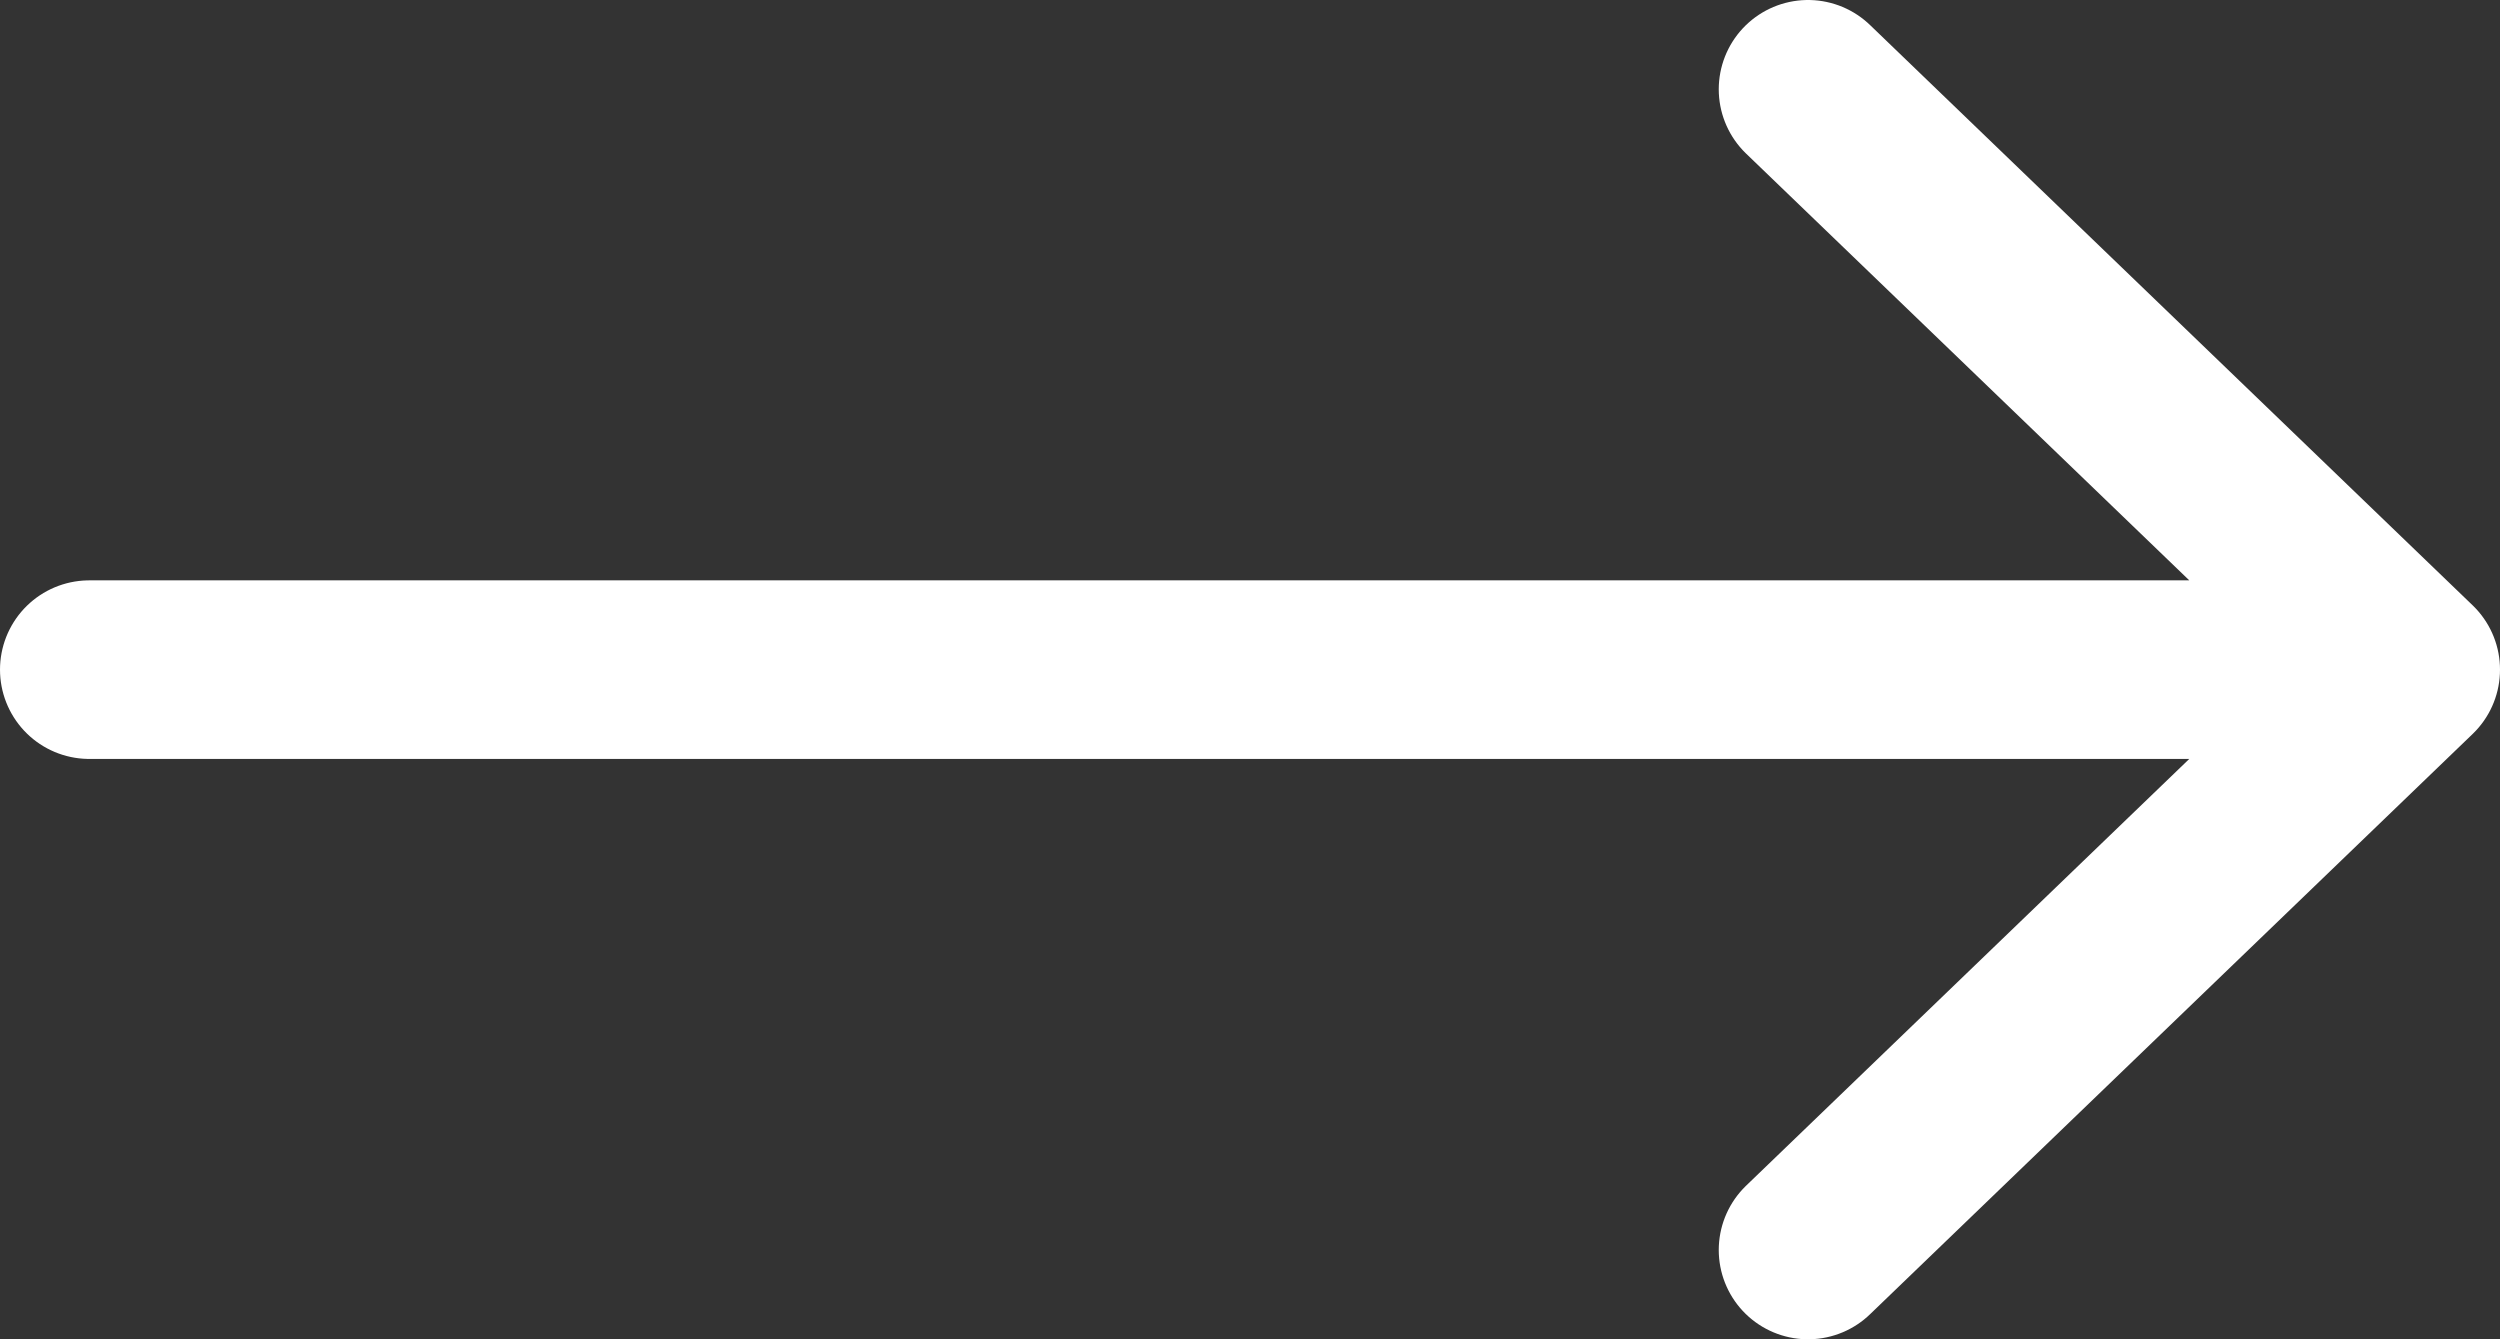
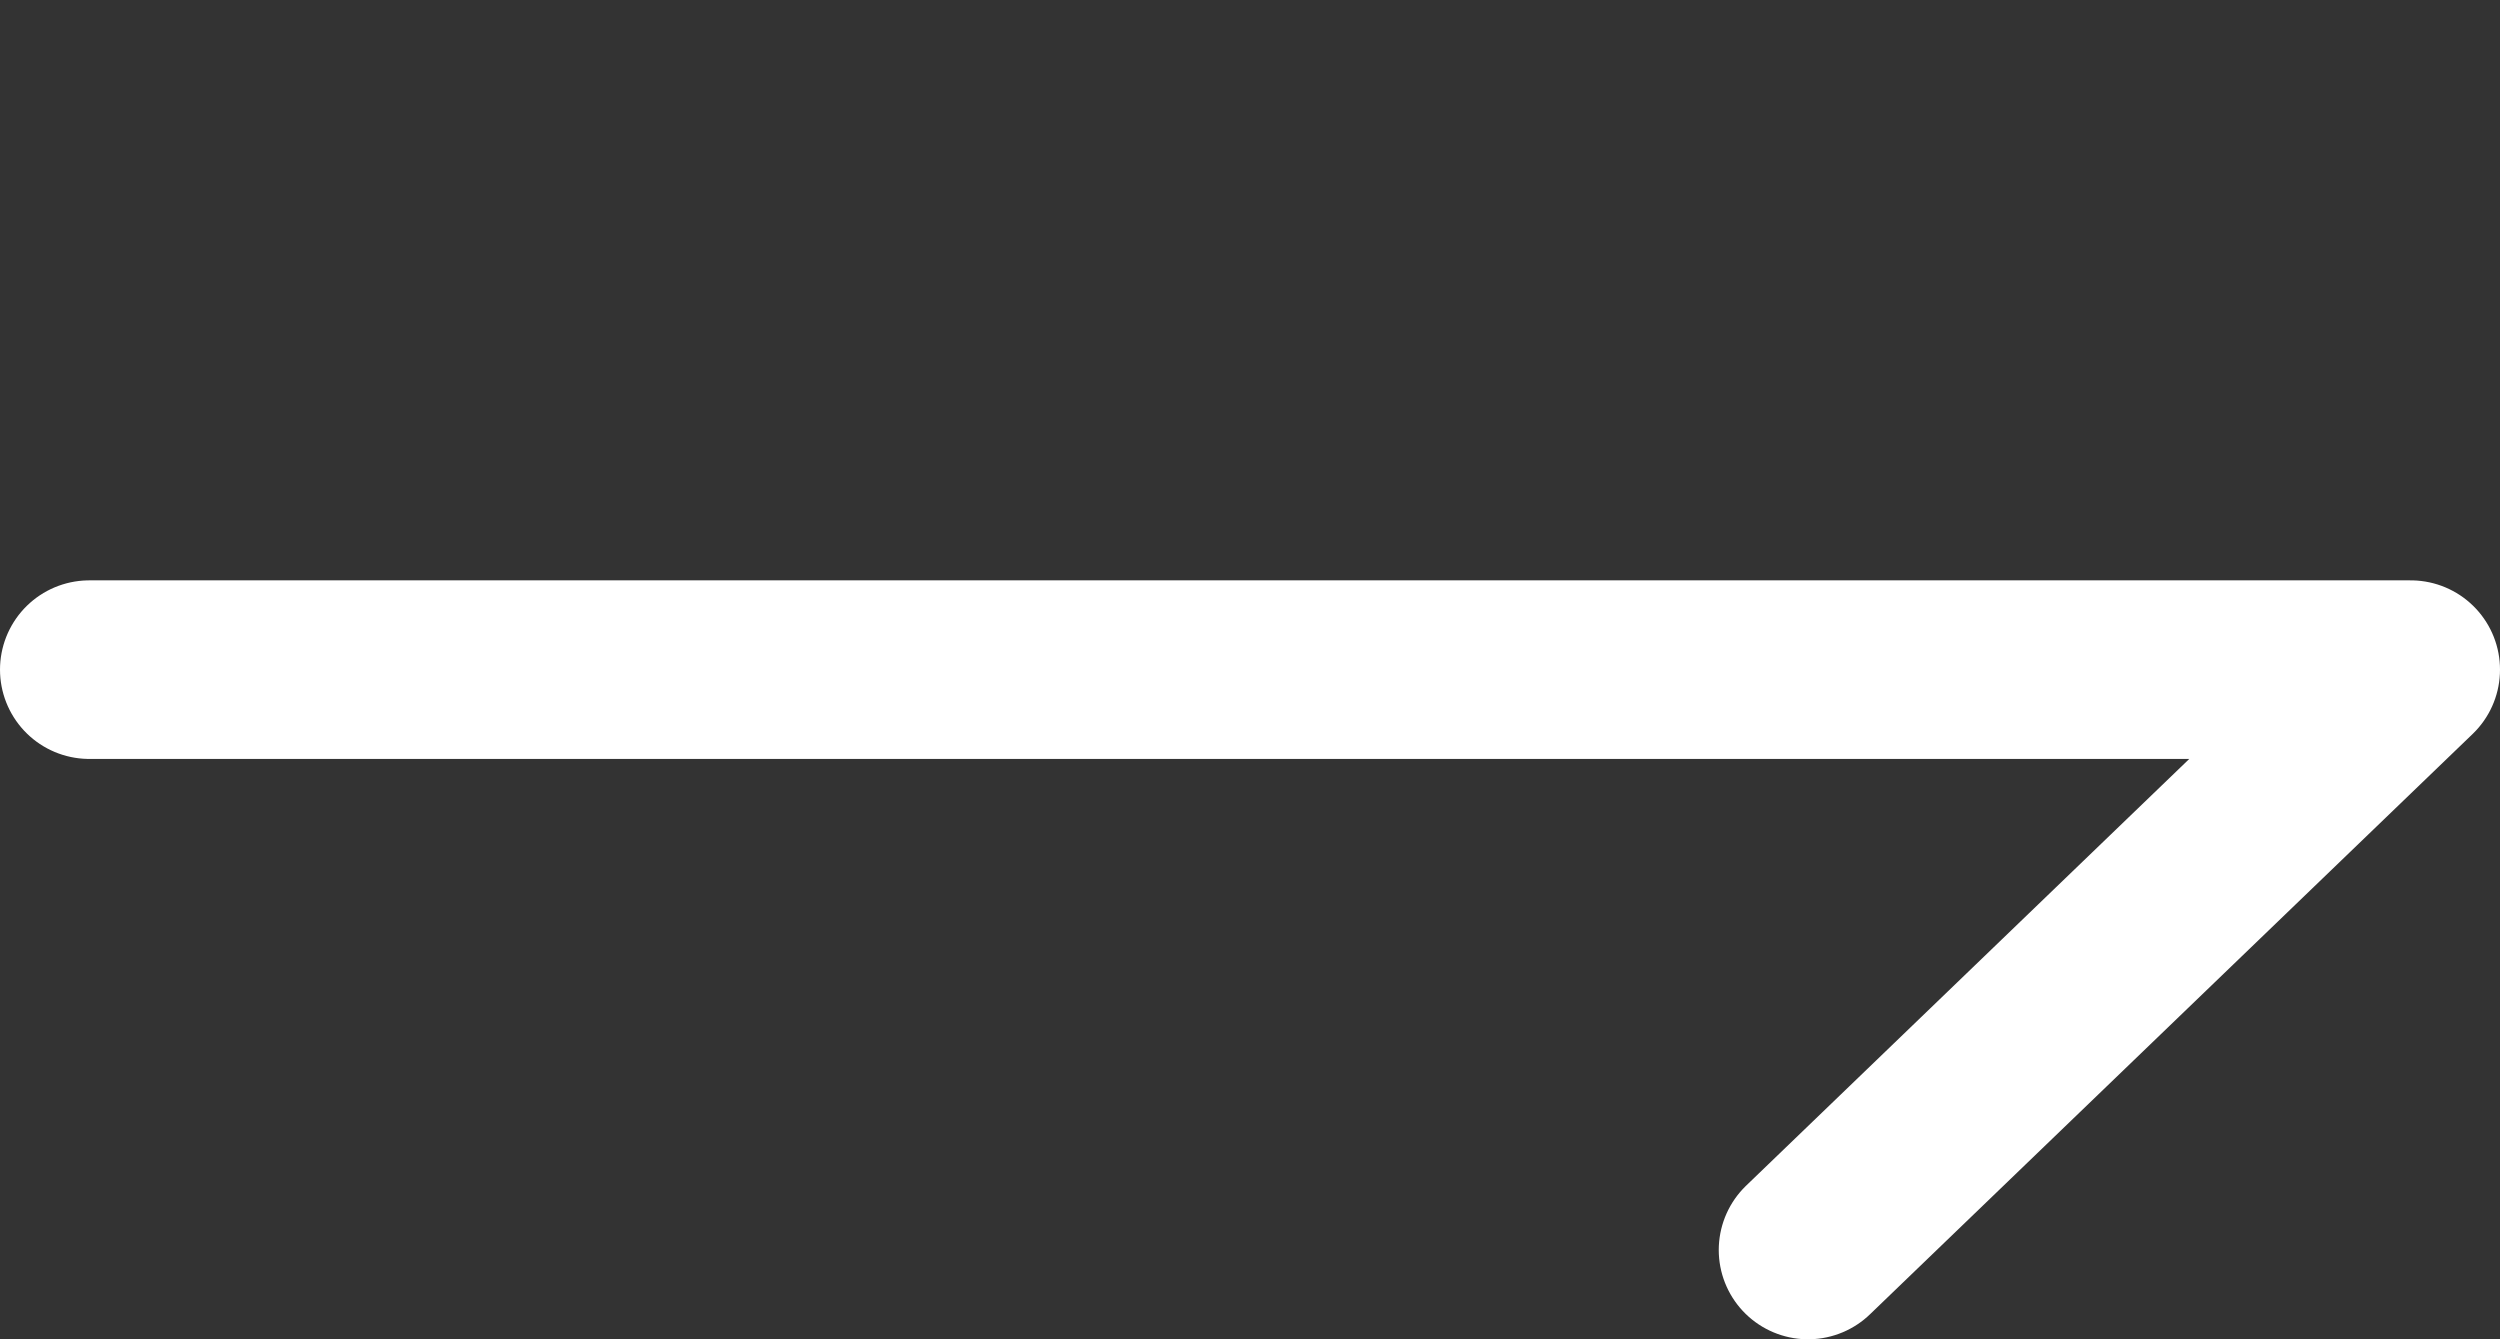
<svg xmlns="http://www.w3.org/2000/svg" width="28" height="15" fill="none">
  <rect width="100%" height="100%" fill="#333333" stroke="none" />
-   <path d="M1 7.5h26m0 0L20.25 1M27 7.5L20.25 14" stroke="#fff" stroke-width="2" stroke-linecap="round" stroke-linejoin="round" />
+   <path d="M1 7.5h26m0 0M27 7.5L20.25 14" stroke="#fff" stroke-width="2" stroke-linecap="round" stroke-linejoin="round" />
</svg>